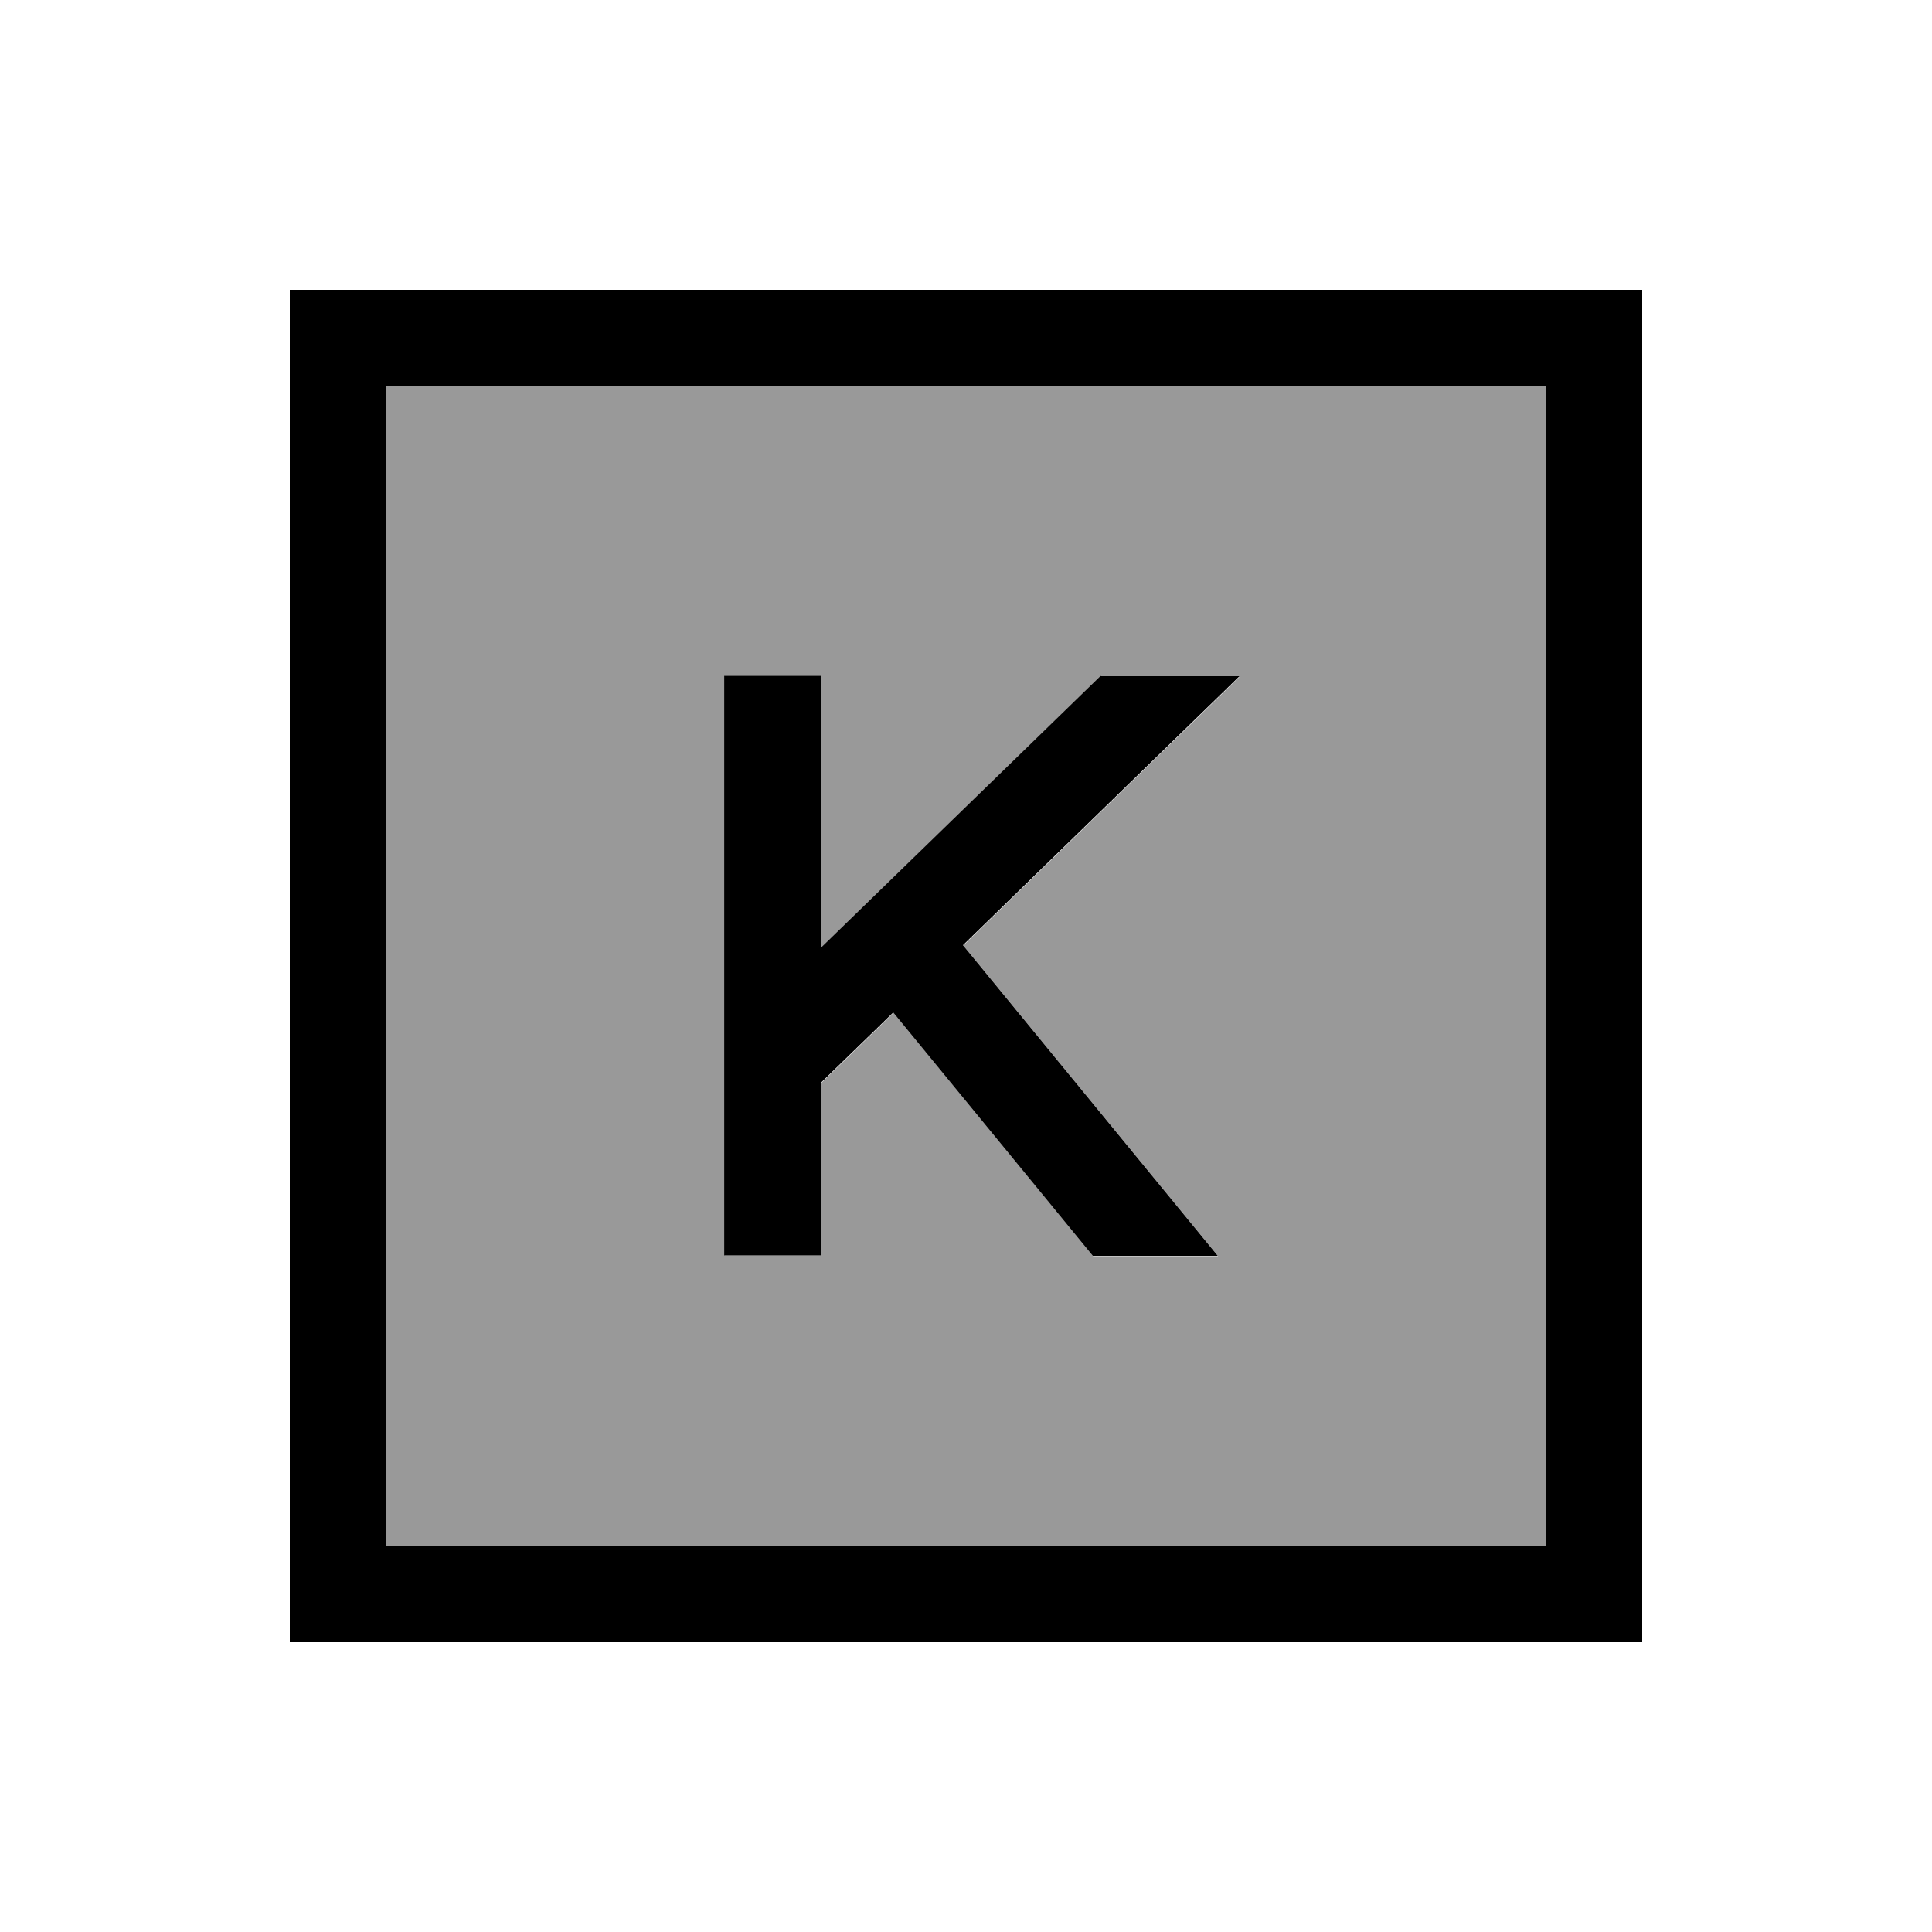
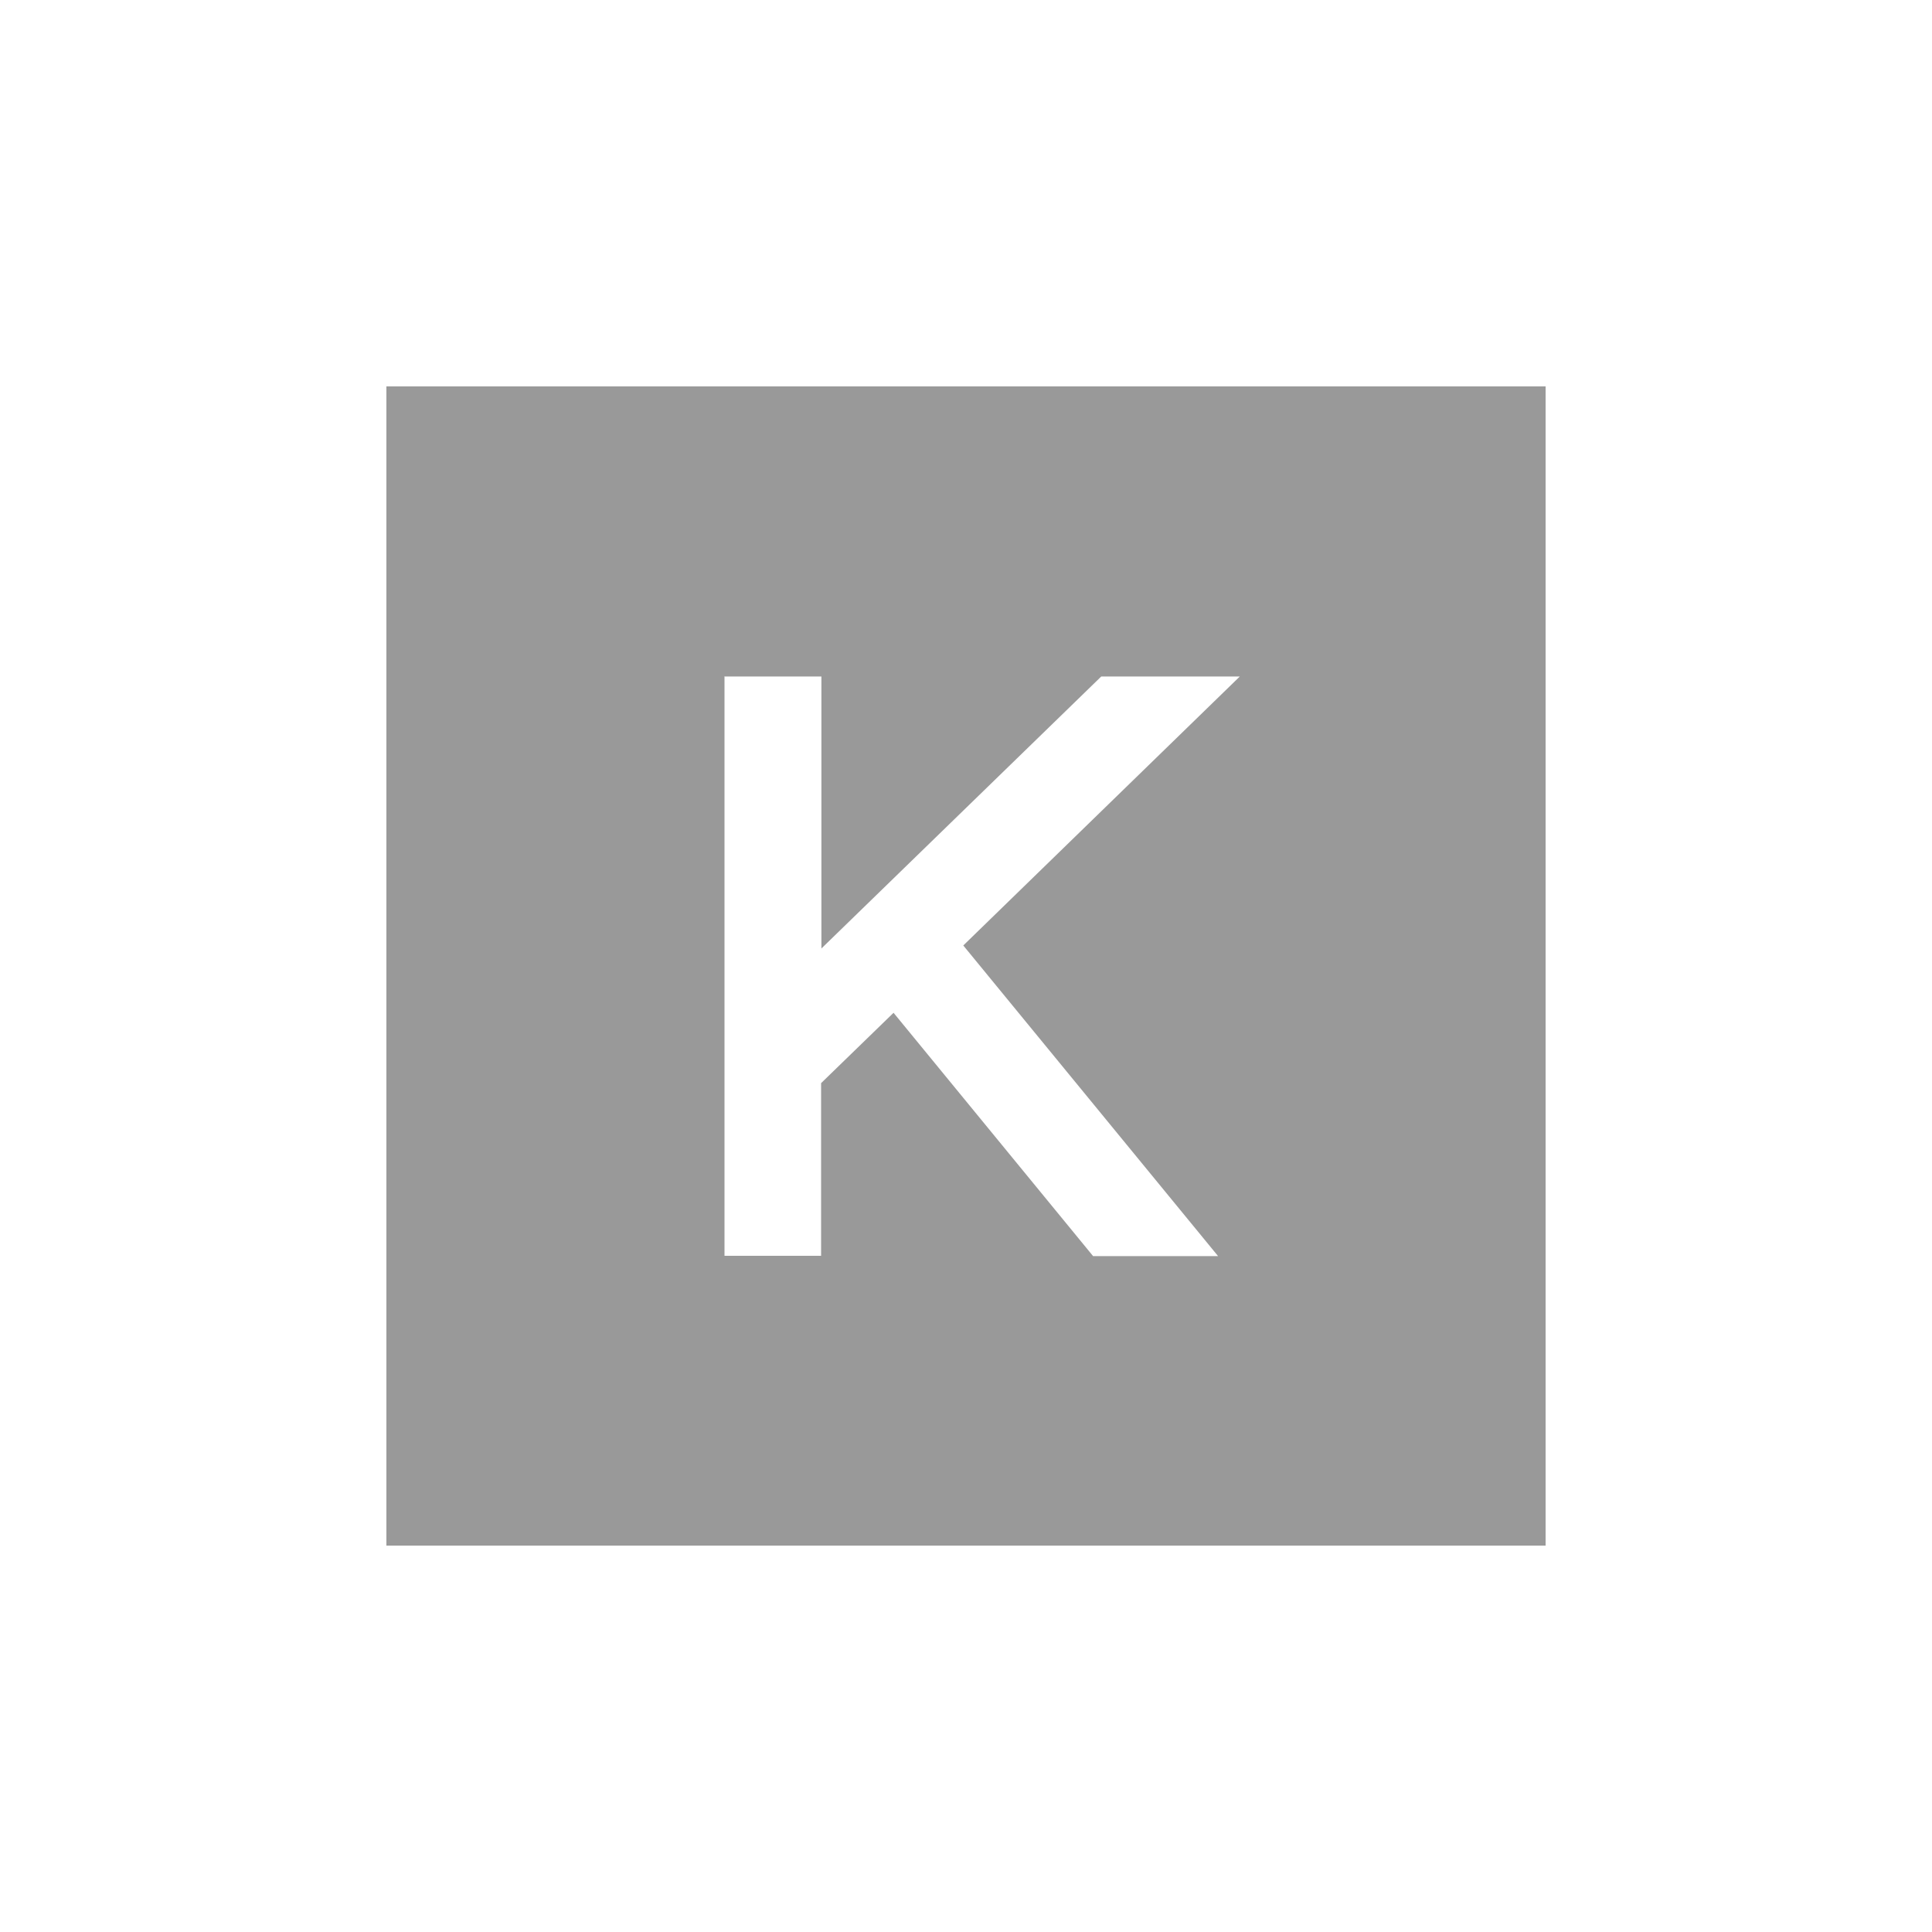
<svg xmlns="http://www.w3.org/2000/svg" viewBox="0 0 640 640">
  <path opacity=".4" fill="currentColor" d="M128 128L512 128L512 512L128 512L128 128zM240 224L240 416L272 416L272 358.8L296 335.5L362.1 416.1L403.5 416.1L398.5 410L319.1 313.2L410.7 224.1L364.8 224.1L272.1 314.2L272.1 224.1L240.1 224.1z" />
-   <path fill="currentColor" d="M128 128L128 512L512 512L512 128L128 128zM96 96L544 96L544 544L96 544L96 96zM364.7 224L410.6 224L319 313.1L398.4 409.9L403.4 416L362 416L295.9 335.4L271.9 358.7L271.9 415.9L239.9 415.9L239.9 223.9L271.9 223.9L271.9 314L364.6 223.9z" />
</svg>